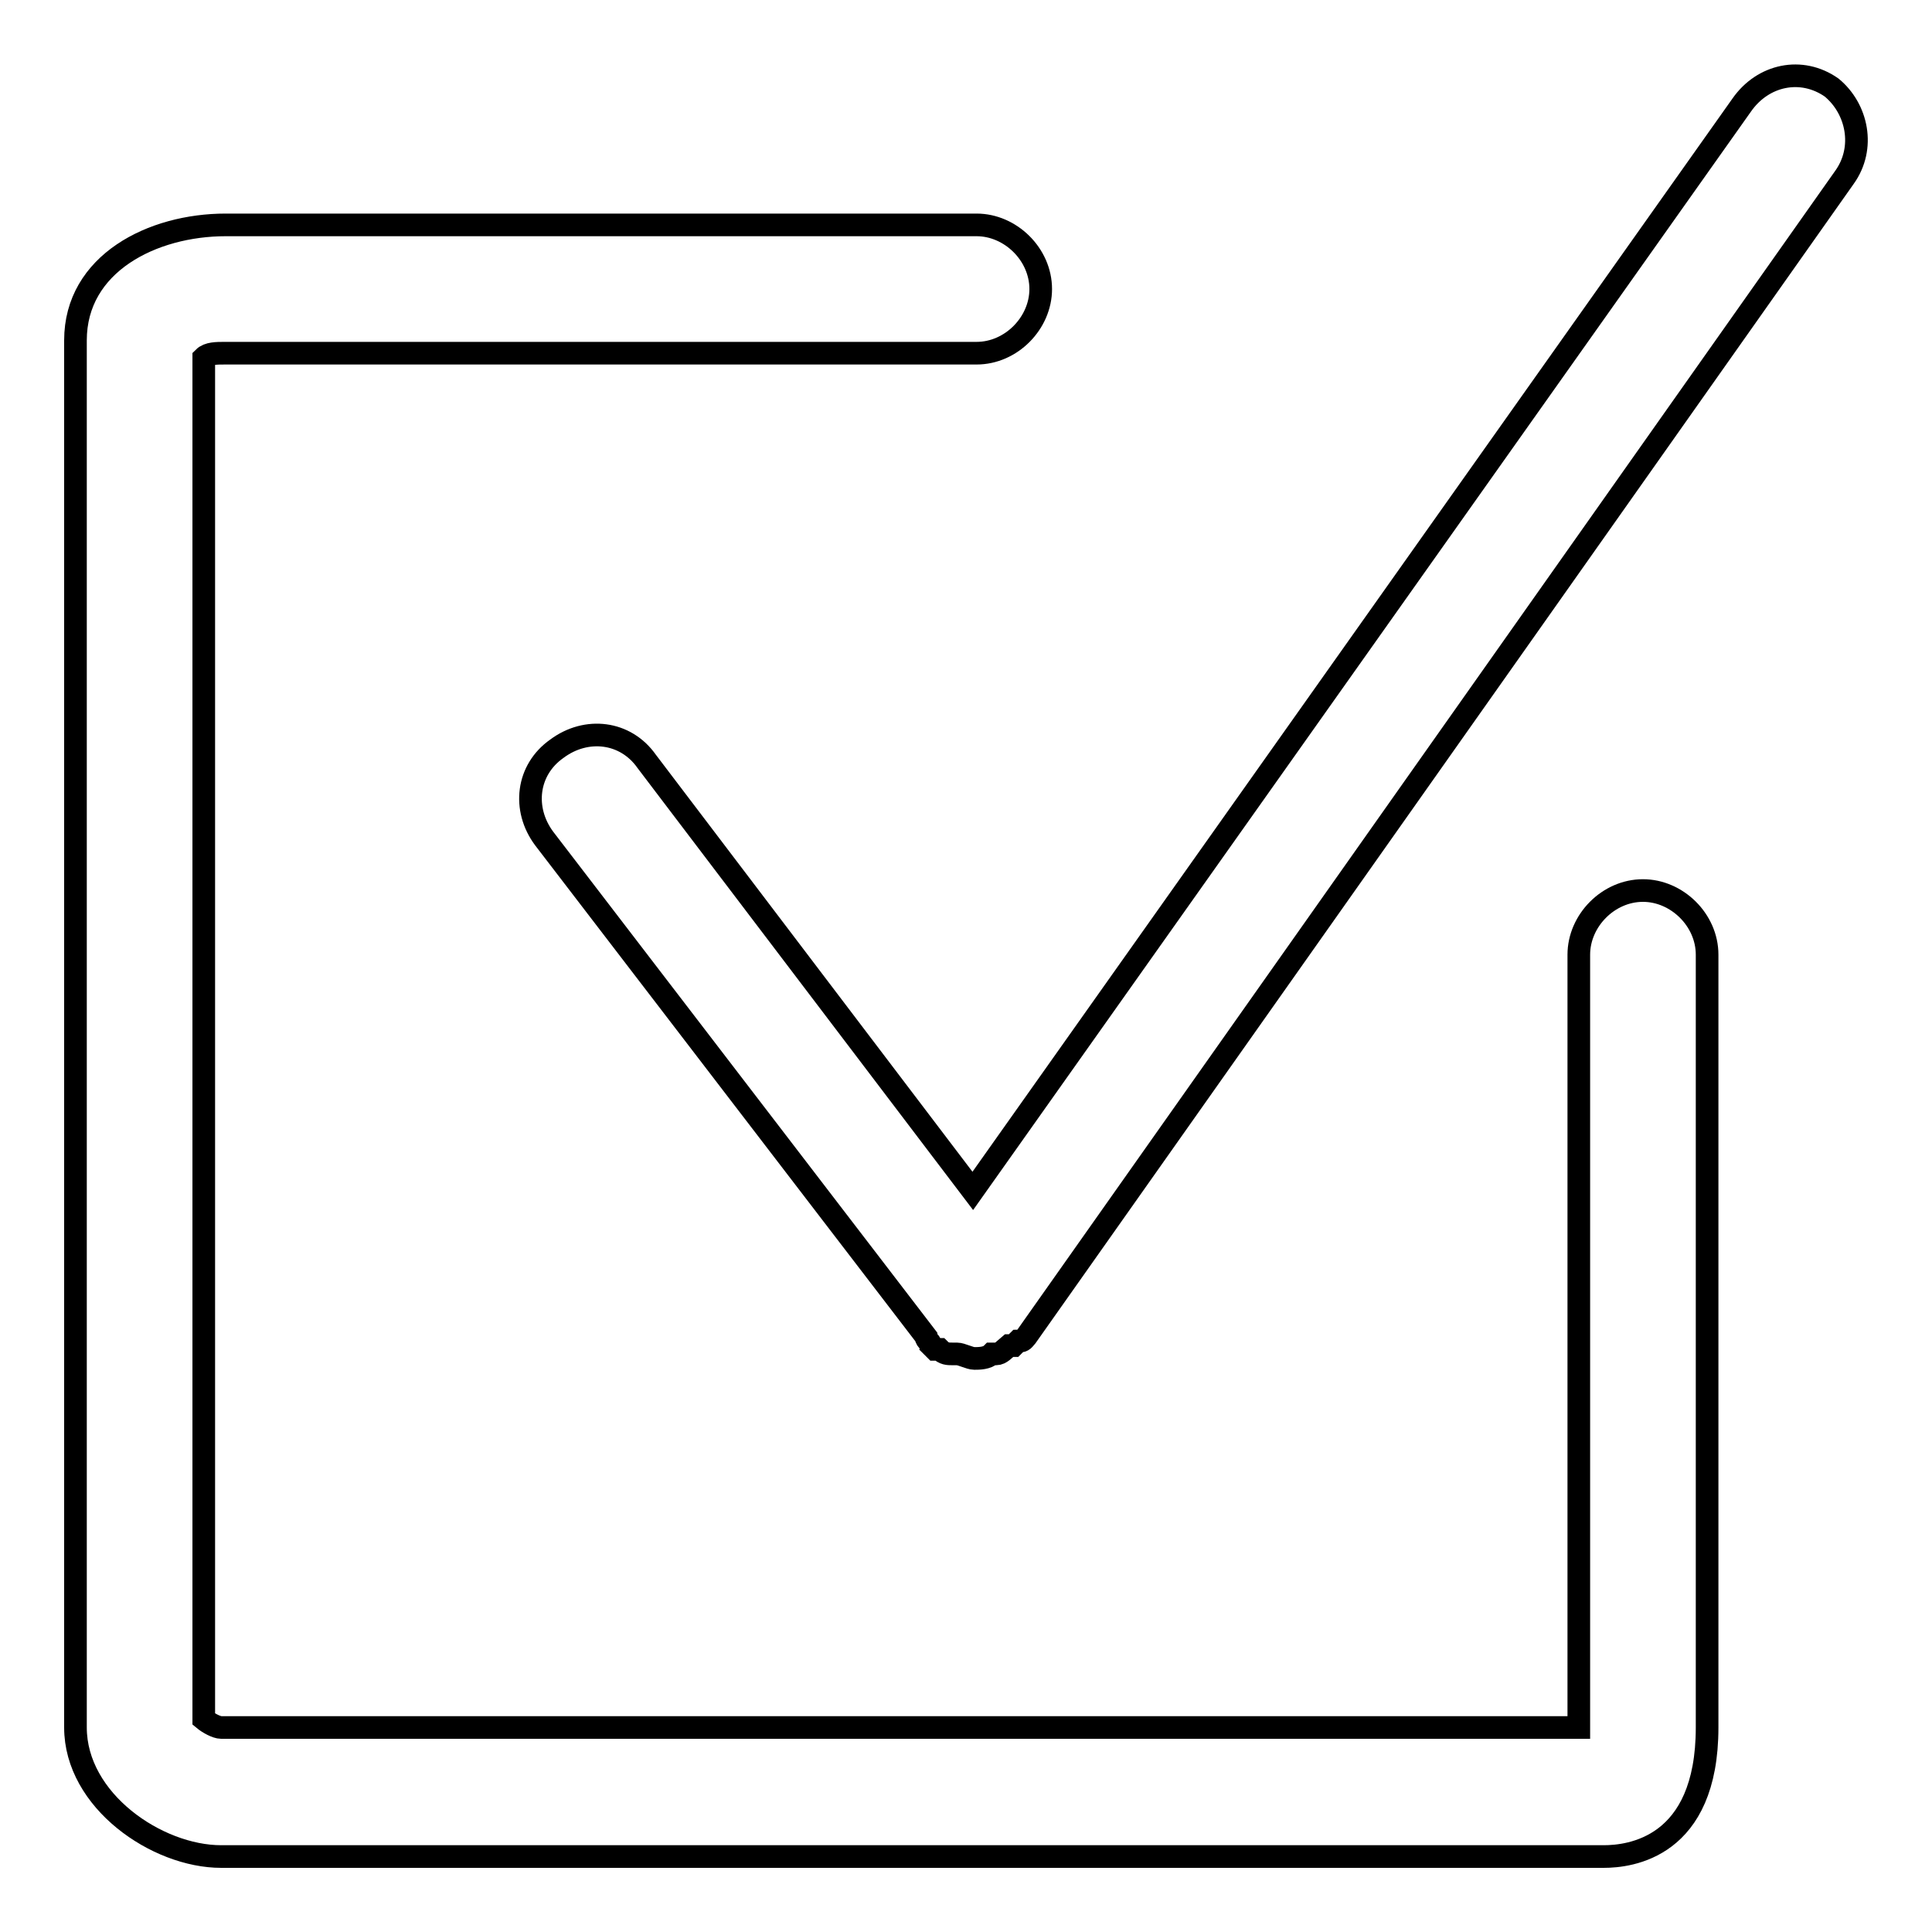
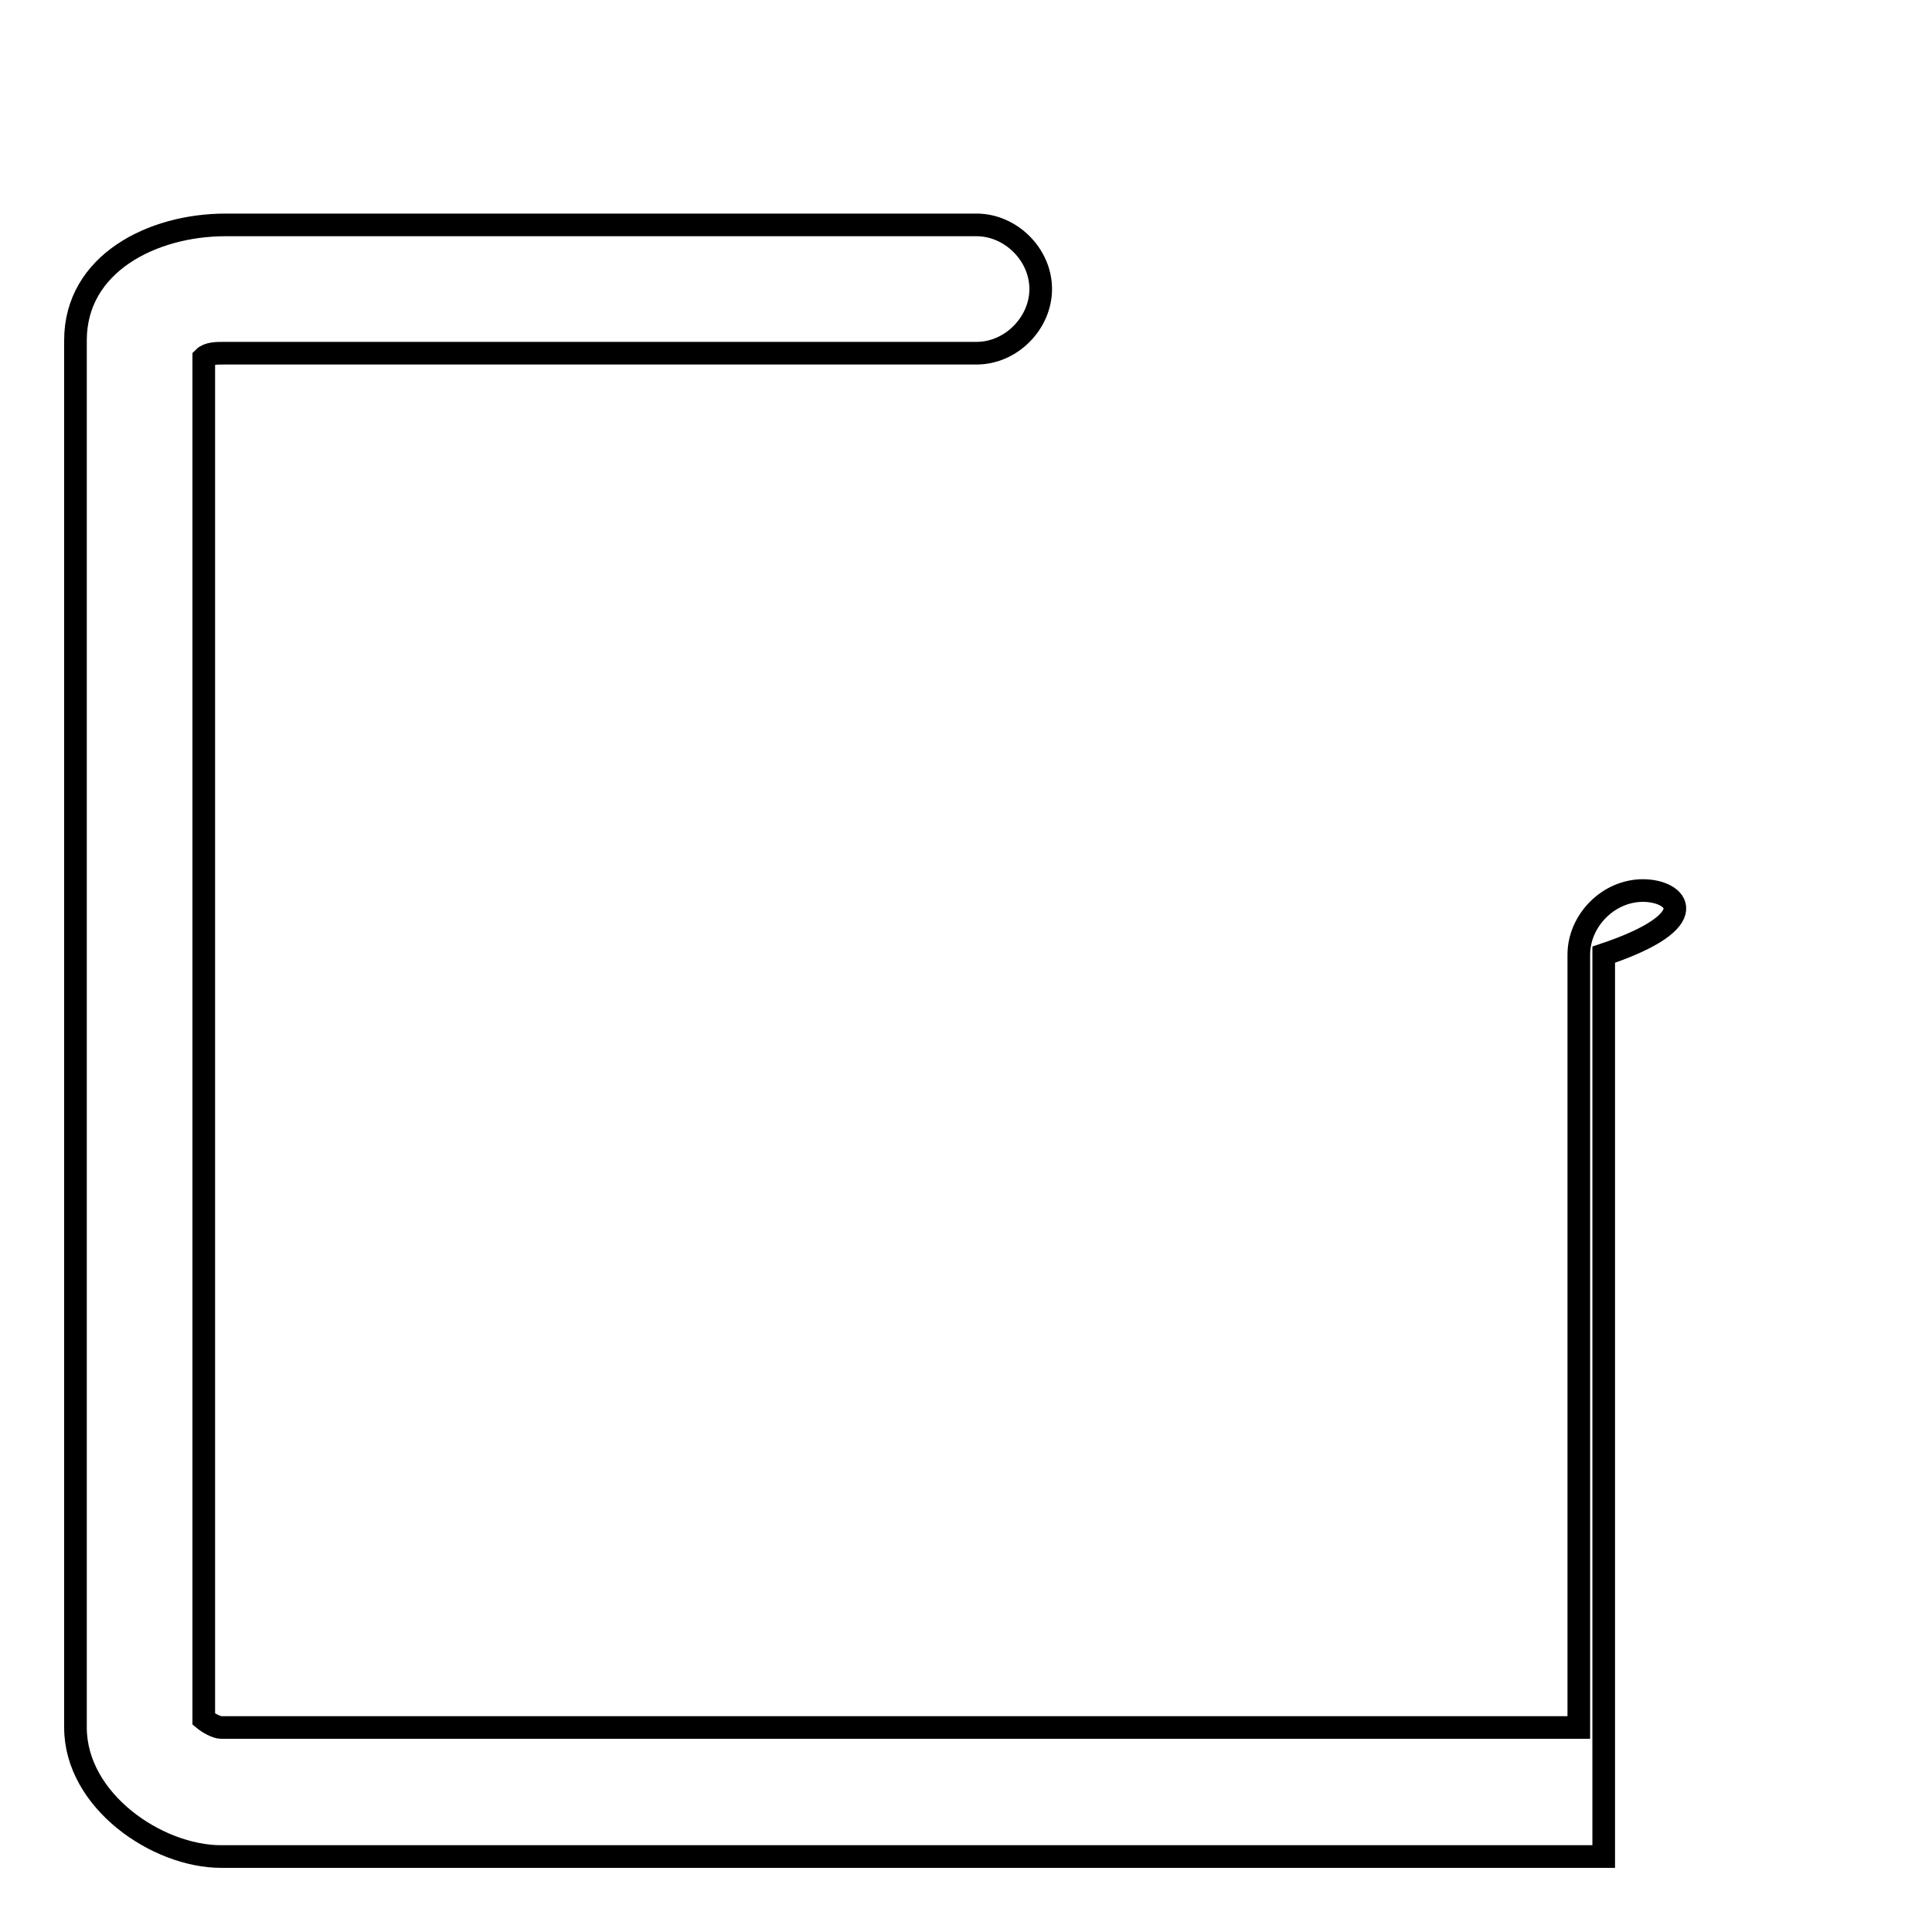
<svg xmlns="http://www.w3.org/2000/svg" version="1.1" x="0px" y="0px" viewBox="0 0 256 256" enable-background="new 0 0 256 256" xml:space="preserve">
  <g>
    <g>
-       <path stroke-width="3" fill-opacity="0" stroke="#000000" d="M217.7,118c-4.6,0-8.5,4-8.5,8.5v102.4l0,0H29.3c-0.6,0-1.7-0.6-2.3-1.1V47.4c0.6-0.6,1.7-0.6,2.8-0.6h99.6c4.6,0,8.5-4,8.5-8.5c0-4.6-4-8.5-8.5-8.5H29.9c-9.7,0-19.9,5.1-19.9,15.3v183.8c0,9.7,10.8,17.1,19.3,17.1h183.2c3.4,0,13.7-1.1,13.7-17.1V126.5C226.2,121.9,222.2,118,217.7,118z" />
-       <path stroke-width="3" fill-opacity="0" stroke="#000000" d="M242.7,11.6c-4-2.8-9.1-1.7-11.9,2.3L128.9,157.8l-43.2-56.9c-2.8-4-8-4.6-11.9-1.7c-4,2.8-4.6,8-1.7,11.9l50.6,66l0,0c0,0.6,0.6,0.6,0.6,1.1l0.6,0.6l0,0c0,0,0,0,0.6,0c0.6,0.6,1.1,0.6,1.7,0.6h0.6c0.6,0,1.7,0.6,2.3,0.6l0,0l0,0l0,0l0,0c0.6,0,1.7,0,2.3-0.6h0.6c0.6,0,1.1-0.6,1.7-1.1c0,0,0,0,0.6,0l0,0l0.6-0.6c0.6,0,0.6,0,1.1-0.6l0,0L244.4,23.5C247.2,19.6,246.1,14.4,242.7,11.6z" />
+       <path stroke-width="3" fill-opacity="0" stroke="#000000" d="M217.7,118c-4.6,0-8.5,4-8.5,8.5v102.4l0,0H29.3c-0.6,0-1.7-0.6-2.3-1.1V47.4c0.6-0.6,1.7-0.6,2.8-0.6h99.6c4.6,0,8.5-4,8.5-8.5c0-4.6-4-8.5-8.5-8.5H29.9c-9.7,0-19.9,5.1-19.9,15.3v183.8c0,9.7,10.8,17.1,19.3,17.1h183.2V126.5C226.2,121.9,222.2,118,217.7,118z" />
    </g>
  </g>
</svg>